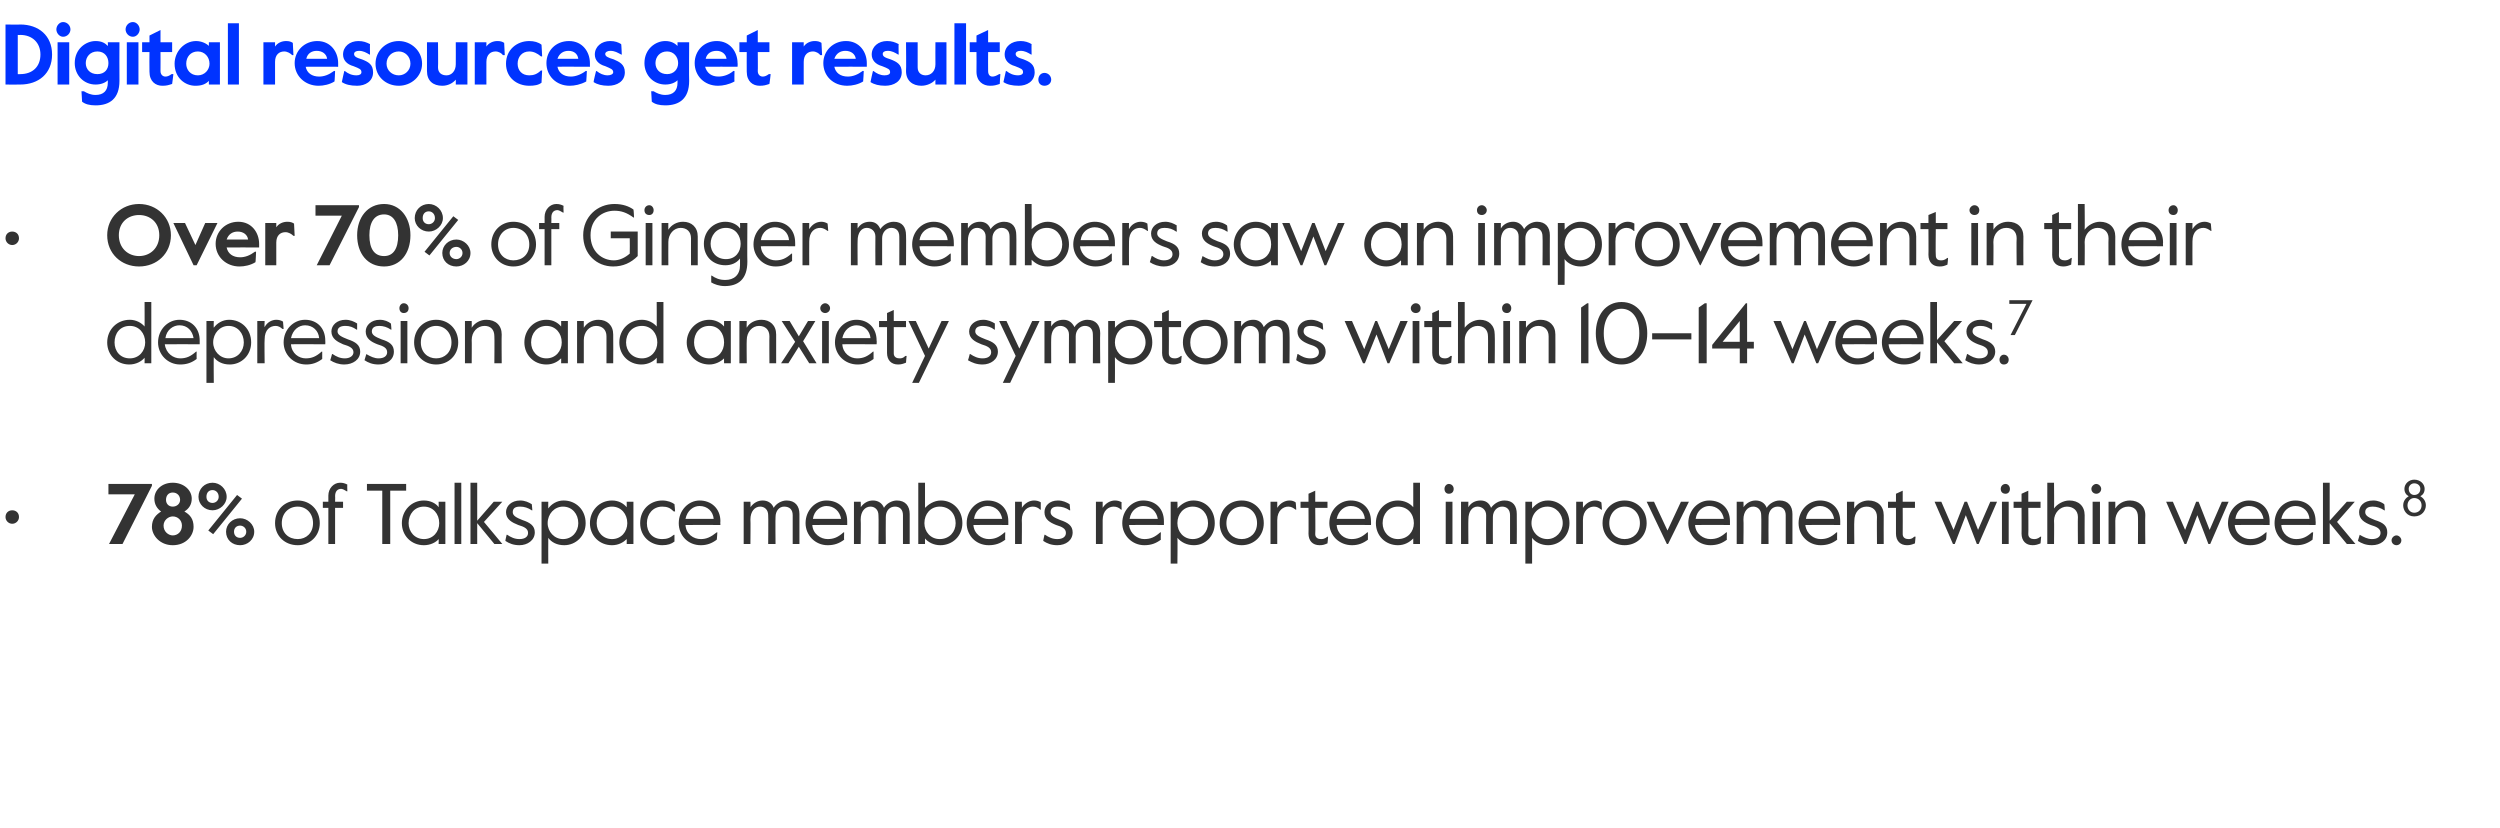
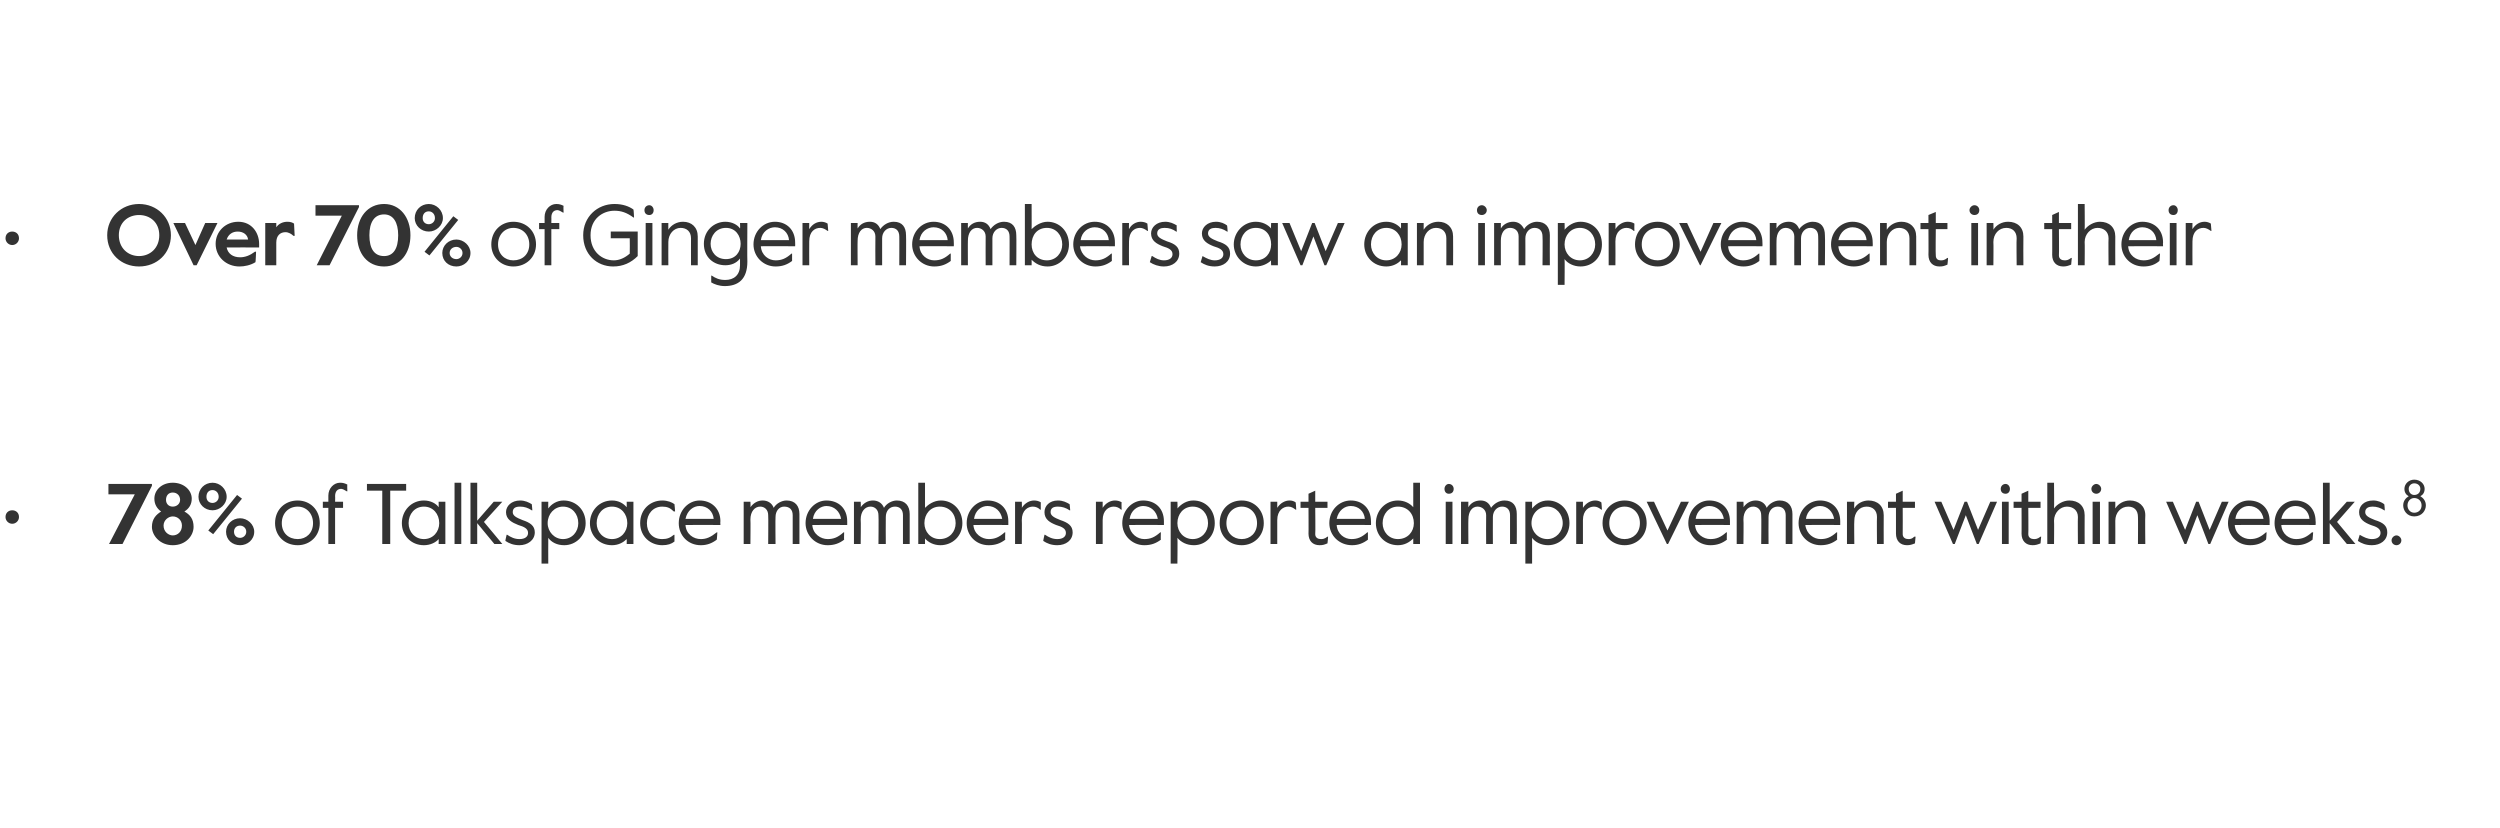
<svg xmlns="http://www.w3.org/2000/svg" version="1.1" width="408.1px" height="135.2px" viewBox="0 -3 408.1 135.2" style="top:-3px">
  <desc>Digital resources get results. • Over 70% of Ginger members saw an improvement in their depression and anxiety sympto...</desc>
  <defs />
  <g id="Polygon30735">
    <path d="m.9 81.4c0-.7.5-1.1 1.1-1.1c.6 0 1.1.4 1.1 1.1c0 .6-.5 1.1-1.1 1.1c-.6 0-1.1-.5-1.1-1.1zM22 77.7h-4.3V76h7.1v.3L20 85.8h-2.2l4.2-8.1zm2.8 5.3c0-1.3.7-2 1.5-2.5c-.7-.5-1.1-1.2-1.1-2.1c0-1.4 1.2-2.6 3-2.6c1.8 0 3.1 1.2 3.1 2.6c0 .9-.4 1.6-1.2 2.1c.9.5 1.5 1.2 1.5 2.5c0 1.4-1.2 3-3.4 3c-2.1 0-3.4-1.6-3.4-3zm4.6-4.4c0-.7-.5-1.2-1.2-1.2c-.7 0-1.1.5-1.1 1.2c0 .6.4 1.1 1.1 1.1c.7 0 1.2-.5 1.2-1.1zm.3 4.2c0-.9-.7-1.5-1.5-1.5c-.7 0-1.5.6-1.5 1.5c0 1 .8 1.6 1.5 1.6c.8 0 1.5-.6 1.5-1.6zm2.7-4.7c0-1.3 1-2.3 2.3-2.3c1.2 0 2.3 1 2.3 2.3c0 1.2-1.1 2.2-2.3 2.2c-1.3 0-2.3-1-2.3-2.2zm3.3 0c0-.7-.5-1.1-1-1.1c-.6 0-1 .4-1 1.1c0 .6.4 1 1 1c.5 0 1-.4 1-1zM34 83.6l4.7-5.8l.8.6l-4.7 5.8l-.8-.6zm2.9.2c0-1.2 1-2.2 2.3-2.2c1.2 0 2.3 1 2.3 2.2c0 1.3-1.1 2.2-2.3 2.2c-1.3 0-2.3-.9-2.3-2.2zm3.3 0c0-.6-.5-1-1-1c-.6 0-1 .4-1 1c0 .6.4 1 1 1c.5 0 1-.4 1-1zm4.7-1.4c0-2.2 1.6-3.7 3.7-3.7c2 0 3.6 1.5 3.6 3.7c0 2.1-1.6 3.6-3.6 3.6c-2.1 0-3.7-1.5-3.7-3.6zm6.2 0c0-1.6-1.1-2.7-2.5-2.7c-1.5 0-2.6 1.1-2.6 2.7c0 1.6 1.1 2.6 2.6 2.6c1.4 0 2.5-1 2.5-2.6zm2.5-2.5h-.9v-1h.9v-1c0-1.2.9-2.1 1.9-2.1c.5 0 .8.1 1.2.3c-.04.03 0 1.1 0 1.1h-.1c-.3-.2-.7-.4-.9-.4c-.6 0-1 .4-1 1.2c.03-.05 0 .9 0 .9h1.3v1h-1.3v5.9h-1.1v-5.9zm8.8-2.8h-2.5V76h6.4v1.1h-2.6v8.7h-1.3v-8.7zm3.2 5.3c0-2 1.5-3.7 3.6-3.7c1.1 0 2 .5 2.4 1.1c.03-.01 0-.9 0-.9h1.1v6.9h-1.1s.03-.83 0-.8c-.4.5-1.3 1-2.4 1c-2.1 0-3.6-1.6-3.6-3.6zm6.1 0c0-1.5-1-2.7-2.5-2.7c-1.5 0-2.5 1.2-2.5 2.7c0 1.4 1 2.6 2.5 2.6c1.5 0 2.5-1.2 2.5-2.6zm2.5-6.6h1.1v10h-1.1v-10zm2.6 0h1.1v6.2l2.7-3.1h1.4l-3 3.3l3 3.6h-1.3l-2.8-3.4v3.4h-1.1v-10zm5.7 9.5c-.04.03.2-1 .2-1c0 0 .11-.03.1 0c.6.4 1.2.7 2 .7c.9 0 1.4-.4 1.4-1c0-.7-.6-1-1.6-1.3c-1-.4-2-.9-2-2.1c0-1 .9-1.9 2.3-1.9c.8 0 1.4.3 1.9.6c.02-.04.1 1 .1 1c0 0-.14.05-.1 0c-.6-.4-1.2-.6-1.9-.6c-.7 0-1.2.2-1.2.9c0 .6.6.9 1.6 1.3c1.2.4 2 .9 2 2c0 1.3-1.2 2.1-2.5 2.1c-1 0-1.7-.3-2.3-.7zm5.9-6.4h1.1s-.02 1.05 0 1.1c.5-.7 1.4-1.3 2.5-1.3c2 0 3.6 1.5 3.6 3.7c0 2.1-1.6 3.6-3.5 3.6c-1.2 0-2.1-.5-2.6-1.2c-.02.03 0 4.2 0 4.2h-1.1V78.9zm6 3.5c0-1.5-1-2.7-2.5-2.7c-1.4 0-2.5 1.2-2.5 2.7c0 1.4 1.1 2.6 2.5 2.6c1.5 0 2.5-1.2 2.5-2.6zm1.9 0c0-2 1.5-3.7 3.6-3.7c1.1 0 1.9.5 2.4 1.1c.02-.01 0-.9 0-.9h1.1v6.9h-1.1s.02-.83 0-.8c-.5.5-1.3 1-2.4 1c-2.1 0-3.6-1.6-3.6-3.6zm6.1 0c0-1.5-1-2.7-2.5-2.7c-1.5 0-2.5 1.2-2.5 2.7c0 1.4 1 2.6 2.5 2.6c1.5 0 2.5-1.2 2.5-2.6zm2.1 0c0-2.3 1.7-3.7 3.6-3.7c.9 0 1.6.3 2 .6c.03.04.1 1.2.1 1.2c0 0-.16-.04-.2 0c-.6-.6-1.1-.8-1.9-.8c-1.5 0-2.5 1.2-2.5 2.7c0 1.5.9 2.6 2.5 2.6c.8 0 1.3-.2 1.9-.7h.1v1.1c-.5.4-1.1.6-2 .6c-1.9 0-3.6-1.4-3.6-3.6zm6.3 0c0-2.1 1.6-3.7 3.4-3.7c1.9 0 3.4 1.3 3.4 3.4c-.04.01 0 .6 0 .6c0 0-5.71-.03-5.7 0c.1 1.5 1.3 2.3 2.5 2.3c.9 0 1.6-.3 2.6-1.1h.1s-.07 1.22-.1 1.2c-.8.6-1.6.9-2.6.9c-2.1 0-3.6-1.6-3.6-3.6zm5.7-.7c-.1-1.2-1-2.1-2.3-2.1c-1 0-2 .7-2.3 2.1h4.6zm4.9-2.8h1.1s.04.87 0 .9c.5-.7 1.2-1.1 2-1.1c.8 0 1.5.4 1.8 1.2c.4-.7 1.3-1.2 2.1-1.2c1.4 0 2.1.9 2.1 2.2v4.9h-1.1v-4.7c0-.9-.5-1.4-1.4-1.4c-.8 0-1.4.7-1.4 1.7c-.04.01 0 4.4 0 4.4h-1.2s.04-4.71 0-4.7c0-.9-.6-1.4-1.3-1.4c-.9 0-1.6.8-1.6 2.1c.04-.04 0 4 0 4h-1.1v-6.9zm10.1 3.5c0-2.1 1.6-3.7 3.4-3.7c2 0 3.4 1.3 3.4 3.4v.6s-5.68-.03-5.7 0c.1 1.5 1.4 2.3 2.5 2.3c1 0 1.7-.3 2.6-1.1h.1s-.04 1.22 0 1.2c-.8.6-1.6.9-2.7.9c-2 0-3.6-1.6-3.6-3.6zm5.8-.7c-.2-1.2-1.1-2.1-2.4-2.1c-.9 0-2 .7-2.2 2.1h4.6zm2.1-2.8h1.1s.05.87 0 .9c.5-.7 1.2-1.1 2-1.1c.8 0 1.5.4 1.8 1.2c.4-.7 1.3-1.2 2.1-1.2c1.4 0 2.1.9 2.1 2.2v4.9h-1.1v-4.7c0-.9-.5-1.4-1.3-1.4c-.9 0-1.5.7-1.5 1.7c-.03.01 0 4.4 0 4.4h-1.2s.05-4.71 0-4.7c0-.9-.6-1.4-1.3-1.4c-.9 0-1.6.8-1.6 2.1c.05-.04 0 4 0 4h-1.1v-6.9zm11.6 6c-.01 0 0 .9 0 .9h-1.1v-10h1.1v4.1c.5-.5 1.4-1.2 2.6-1.2c1.9 0 3.5 1.5 3.5 3.7c0 2.1-1.6 3.6-3.6 3.6c-1.1 0-2-.5-2.5-1.1zm5-2.5c0-1.5-1-2.7-2.6-2.7c-1.5 0-2.5 1.2-2.5 2.7c0 1.4 1 2.6 2.5 2.6c1.6 0 2.6-1.2 2.6-2.6zm1.8 0c0-2.1 1.6-3.7 3.4-3.7c2 0 3.4 1.3 3.4 3.4v.6s-5.68-.03-5.7 0c.1 1.5 1.4 2.3 2.5 2.3c1 0 1.7-.3 2.6-1.1h.1s-.05 1.22 0 1.2c-.8.6-1.6.9-2.7.9c-2.1 0-3.6-1.6-3.6-3.6zm5.8-.7c-.2-1.2-1.1-2.1-2.4-2.1c-1 0-2 .7-2.2 2.1h4.6zm2.1-2.8h1.1s.04 1.03 0 1c.5-.8 1.3-1.2 2-1.2c.4 0 .8.1 1.1.3c-.02.05 0 1.2 0 1.2c0 0-.08-.02-.1 0c-.3-.3-.7-.5-1.2-.5c-.8 0-1.8.6-1.8 2.2c.04-.01 0 3.9 0 3.9h-1.1v-6.9zm4.6 6.4c-.03.03.2-1 .2-1c0 0 .12-.03.1 0c.6.4 1.2.7 2 .7c.9 0 1.4-.4 1.4-1c0-.7-.6-1-1.6-1.3c-1-.4-1.9-.9-1.9-2.1c0-1 .8-1.9 2.2-1.9c.8 0 1.4.3 1.9.6c.02-.04.1 1 .1 1c0 0-.13.05-.1 0c-.6-.4-1.2-.6-1.9-.6c-.7 0-1.2.2-1.2.9c0 .6.6.9 1.6 1.3c1.2.4 2 .9 2 2c0 1.3-1.1 2.1-2.5 2.1c-1 0-1.7-.3-2.3-.7zm8.6-6.4h1.1v1c.5-.8 1.3-1.2 2-1.2c.4 0 .8.1 1.1.3c-.05.05 0 1.2 0 1.2c0 0-.11-.02-.1 0c-.3-.3-.7-.5-1.2-.5c-.8 0-1.8.6-1.8 2.2v3.9h-1.1v-6.9zm4.3 3.5c0-2.1 1.6-3.7 3.4-3.7c2 0 3.4 1.3 3.4 3.4v.6s-5.68-.03-5.7 0c.2 1.5 1.4 2.3 2.5 2.3c1 0 1.7-.3 2.6-1.1h.1s-.04 1.22 0 1.2c-.8.6-1.6.9-2.7.9c-2 0-3.6-1.6-3.6-3.6zm5.8-.7c-.2-1.2-1.1-2.1-2.4-2.1c-.9 0-2 .7-2.2 2.1h4.6zm2.1-2.8h1.1s.05 1.05 0 1.1c.6-.7 1.5-1.3 2.6-1.3c2 0 3.5 1.5 3.5 3.7c0 2.1-1.5 3.6-3.4 3.6c-1.2 0-2.1-.5-2.7-1.2c.05.03 0 4.2 0 4.2h-1.1V78.9zm6.1 3.5c0-1.5-1-2.7-2.5-2.7c-1.5 0-2.5 1.2-2.5 2.7c0 1.4 1 2.6 2.5 2.6c1.5 0 2.5-1.2 2.5-2.6zm1.9 0c0-2.2 1.5-3.7 3.6-3.7c2 0 3.6 1.5 3.6 3.7c0 2.1-1.6 3.6-3.6 3.6c-2.1 0-3.6-1.5-3.6-3.6zm6.1 0c0-1.6-1.1-2.7-2.5-2.7c-1.4 0-2.5 1.1-2.5 2.7c0 1.6 1.1 2.6 2.5 2.6c1.4 0 2.5-1 2.5-2.6zm2.2-3.5h1.1v1c.5-.8 1.3-1.2 2-1.2c.4 0 .7.1 1 .3c.04.05.1 1.2.1 1.2c0 0-.12-.02-.1 0c-.4-.3-.7-.5-1.2-.5c-.8 0-1.8.6-1.8 2.2v3.9h-1.1v-6.9zm6.2 5.2c.03.04 0-4.2 0-4.2h-1.3v-1h1.3v-1.3l1.1-.5v1.8h2v1h-2s.05 4.27 0 4.3c0 .6.5.8.9.8c.3 0 .6 0 1.1-.4c-.02.02.1 0 .1 0c0 0-.08 1.08-.1 1.1c-.5.2-.7.3-1.3.3c-1.1 0-1.8-.7-1.8-1.9zm3.4-1.7c0-2.1 1.6-3.7 3.5-3.7c1.9 0 3.3 1.3 3.3 3.4c.03.01 0 .6 0 .6c0 0-5.64-.03-5.6 0c.1 1.5 1.3 2.3 2.4 2.3c1 0 1.7-.3 2.6-1.1h.1v1.2c-.8.6-1.6.9-2.6.9c-2.1 0-3.7-1.6-3.7-3.6zm5.8-.7c-.1-1.2-1-2.1-2.3-2.1c-1 0-2 .7-2.3 2.1h4.6zm1.8.7c0-2.1 1.6-3.7 3.6-3.7c1.1 0 2 .5 2.5 1.1v-4h1.1v10h-1.1s-.01-.9 0-.9c-.6.6-1.4 1.1-2.5 1.1c-2 0-3.6-1.5-3.6-3.6zm6.2 0c0-1.5-1-2.7-2.6-2.7c-1.5 0-2.5 1.2-2.5 2.7c0 1.4 1 2.6 2.5 2.6c1.6 0 2.6-1.2 2.6-2.6zm5-5.6c0-.4.3-.8.7-.8c.5 0 .8.4.8.8c0 .5-.3.8-.8.8c-.4 0-.7-.3-.7-.8zm.2 2.1h1.1v6.9H236v-6.9zm2.5 0h1.2s-.03.87 0 .9c.4-.7 1.1-1.1 2-1.1c.8 0 1.4.4 1.7 1.2c.5-.7 1.3-1.2 2.2-1.2c1.4 0 2 .9 2 2.2c.03.02 0 4.9 0 4.9h-1.1v-4.7c0-.9-.5-1.4-1.3-1.4c-.8 0-1.5.7-1.5 1.7c-.02.01 0 4.4 0 4.4h-1.1s-.03-4.71 0-4.7c0-.9-.7-1.4-1.4-1.4c-.9 0-1.5.8-1.5 2.1c-.03-.04 0 4 0 4h-1.2v-6.9zm10.5 0h1.1s.01 1.05 0 1.1c.6-.7 1.4-1.3 2.6-1.3c1.9 0 3.5 1.5 3.5 3.7c0 2.1-1.6 3.6-3.5 3.6c-1.1 0-2.1-.5-2.6-1.2v4.2H249V78.9zm6.1 3.5c0-1.5-1.1-2.7-2.5-2.7c-1.5 0-2.6 1.2-2.6 2.7c0 1.4 1.1 2.6 2.6 2.6c1.4 0 2.5-1.2 2.5-2.6zm2.2-3.5h1.1v1c.5-.8 1.3-1.2 2-1.2c.4 0 .7.1 1 .3c.04.05.1 1.2.1 1.2c0 0-.12-.02-.1 0c-.4-.3-.7-.5-1.2-.5c-.8 0-1.8.6-1.8 2.2v3.9h-1.1v-6.9zm4.3 3.5c0-2.2 1.6-3.7 3.6-3.7c2 0 3.6 1.5 3.6 3.7c0 2.1-1.6 3.6-3.6 3.6c-2 0-3.6-1.5-3.6-3.6zm6.1 0c0-1.6-1.1-2.7-2.5-2.7c-1.4 0-2.5 1.1-2.5 2.7c0 1.6 1.1 2.6 2.5 2.6c1.4 0 2.5-1 2.5-2.6zm1.1-3.5h1.2l2.2 4.7l2.2-4.7h1.3l-3.4 6.9h-.2l-3.3-6.9zm6.8 3.5c0-2.1 1.6-3.7 3.4-3.7c2 0 3.4 1.3 3.4 3.4v.6s-5.68-.03-5.7 0c.1 1.5 1.4 2.3 2.5 2.3c1 0 1.7-.3 2.6-1.1h.1s-.04 1.22 0 1.2c-.8.6-1.6.9-2.7.9c-2 0-3.6-1.6-3.6-3.6zm5.8-.7c-.2-1.2-1.1-2.1-2.4-2.1c-.9 0-2 .7-2.2 2.1h4.6zm2.1-2.8h1.1s.05.87 0 .9c.5-.7 1.2-1.1 2-1.1c.8 0 1.5.4 1.8 1.2c.4-.7 1.3-1.2 2.1-1.2c1.4 0 2.1.9 2.1 2.2v4.9h-1.1v-4.7c0-.9-.5-1.4-1.3-1.4c-.9 0-1.5.7-1.5 1.7c-.03.01 0 4.4 0 4.4h-1.2s.05-4.71 0-4.7c0-.9-.6-1.4-1.3-1.4c-.9 0-1.6.8-1.6 2.1c.05-.04 0 4 0 4h-1.1v-6.9zm10.1 3.5c0-2.1 1.6-3.7 3.5-3.7c1.9 0 3.3 1.3 3.3 3.4v.6s-5.67-.03-5.7 0c.2 1.5 1.4 2.3 2.5 2.3c1 0 1.7-.3 2.6-1.1h.1s-.03 1.22 0 1.2c-.8.6-1.6.9-2.7.9c-2 0-3.6-1.6-3.6-3.6zm5.8-.7c-.2-1.2-1.1-2.1-2.3-2.1c-1 0-2.1.7-2.3 2.1h4.6zm2.1-2.8h1.2s-.05 1.05 0 1.1c.4-.8 1.4-1.3 2.3-1.3c1.5 0 2.5.9 2.5 2.4c-.02.04 0 4.7 0 4.7h-1.1s-.04-4.42 0-4.4c0-1.1-.7-1.7-1.7-1.7c-1.2 0-2 1-2 2.3c-.05-.02 0 3.8 0 3.8h-1.2v-6.9zm8 5.2v-4.2h-1.3v-1h1.3v-1.3l1.1-.5v1.8h2v1h-2s.02 4.27 0 4.3c0 .6.5.8.9.8c.3 0 .6 0 1-.4c.05.02.2 0 .2 0c0 0-.11 1.08-.1 1.1c-.5.2-.8.3-1.3.3c-1.1 0-1.8-.7-1.8-1.9zm6.3-5.2h1.1l2 4.6l1.8-4.6h.4l1.8 4.6l2-4.6h1.1l-3 6.9h-.3l-1.8-4.7l-1.8 4.7h-.3l-3-6.9zm10.8-2.1c0-.4.3-.8.8-.8c.4 0 .7.4.7.8c0 .5-.3.8-.7.8c-.5 0-.8-.3-.8-.8zm.2 2.1h1.1v6.9h-1.1v-6.9zm3.2 5.2c.02.04 0-4.2 0-4.2h-1.3v-1h1.3v-1.3l1.1-.5v1.8h2v1h-2s.04 4.27 0 4.3c0 .6.5.8.9.8c.3 0 .6 0 1.1-.4c-.03.02.1 0 .1 0l-.1 1.1c-.5.2-.8.3-1.3.3c-1.1 0-1.8-.7-1.8-1.9zm4.2-8.3h1.1s.04 4.18 0 4.2c.5-.7 1.5-1.3 2.5-1.3c1.5 0 2.5.9 2.5 2.4c-.02.04 0 4.7 0 4.7h-1.1s-.04-4.42 0-4.4c0-1.1-.8-1.7-1.8-1.7c-1.1 0-2.1 1-2.1 2.3c.04-.02 0 3.8 0 3.8h-1.1v-10zm7.2 1c0-.4.4-.8.8-.8c.4 0 .8.4.8.8c0 .5-.4.8-.8.8c-.4 0-.8-.3-.8-.8zm.2 2.1h1.2v6.9h-1.2v-6.9zm2.6 0h1.1s.02 1.05 0 1.1c.5-.8 1.4-1.3 2.4-1.3c1.4 0 2.5.9 2.5 2.4c-.05.04 0 4.7 0 4.7H349s.03-4.42 0-4.4c0-1.1-.6-1.7-1.6-1.7c-1.2 0-2.1 1-2.1 2.3c.02-.02 0 3.8 0 3.8h-1.1v-6.9zm9.4 0h1.1l2 4.6l1.8-4.6h.4l1.8 4.6l2-4.6h1.1l-3 6.9h-.3l-1.8-4.7l-1.8 4.7h-.3l-3-6.9zm10.1 3.5c0-2.1 1.6-3.7 3.4-3.7c2 0 3.4 1.3 3.4 3.4c-.02.01 0 .6 0 .6c0 0-5.69-.03-5.7 0c.1 1.5 1.4 2.3 2.5 2.3c1 0 1.7-.3 2.6-1.1h.1s-.05 1.22-.1 1.2c-.7.6-1.5.9-2.6.9c-2.1 0-3.6-1.6-3.6-3.6zm5.8-.7c-.2-1.2-1.1-2.1-2.4-2.1c-1 0-2 .7-2.2 2.1h4.6zm1.8.7c0-2.1 1.5-3.7 3.4-3.7c1.9 0 3.3 1.3 3.3 3.4c.04.01 0 .6 0 .6c0 0-5.63-.03-5.6 0c.1 1.5 1.3 2.3 2.4 2.3c1 0 1.7-.3 2.6-1.1h.2s-.09 1.22-.1 1.2c-.8.6-1.6.9-2.6.9c-2.1 0-3.6-1.6-3.6-3.6zm5.7-.7c-.1-1.2-1-2.1-2.3-2.1c-1 0-2 .7-2.3 2.1h4.6zm2.2-5.9h1.1v6.2l2.8-3.1h1.3l-2.9 3.3l3 3.6h-1.4l-2.8-3.4v3.4h-1.1v-10zm5.7 9.5l.3-1s.04-.03 0 0c.7.4 1.3.7 2 .7c.9 0 1.4-.4 1.4-1c0-.7-.6-1-1.6-1.3c-1-.4-1.9-.9-1.9-2.1c0-1 .8-1.9 2.3-1.9c.8 0 1.4.3 1.8.6c.04-.04.1 1 .1 1c0 0-.12.05-.1 0c-.6-.4-1.2-.6-1.9-.6c-.6 0-1.2.2-1.2.9c0 .6.6.9 1.6 1.3c1.3.4 2 .9 2 2c0 1.3-1.1 2.1-2.5 2.1c-1 0-1.7-.3-2.3-.7zm5.5-.1c0-.4.4-.8.8-.8c.4 0 .8.4.8.8c0 .5-.4.8-.8.8c-.4 0-.8-.3-.8-.8zm1.9-5.7c0-.7.4-1.2.9-1.5c-.4-.2-.7-.6-.7-1.2c0-.8.7-1.5 1.6-1.5c1 0 1.7.7 1.7 1.5c0 .6-.3 1-.7 1.2c.5.3.9.8.9 1.5c0 .8-.6 1.8-1.9 1.8c-1.2 0-1.8-1-1.8-1.8zm2.8-2.7c0-.5-.4-.9-1-.9c-.5 0-.9.4-.9.9c0 .6.4 1 .9 1c.6 0 1-.4 1-1zm.2 2.7c0-.7-.5-1.2-1.2-1.2c-.6 0-1.1.5-1.1 1.2c0 .7.5 1.2 1.1 1.2c.7 0 1.2-.5 1.2-1.2z" stroke="none" fill="#333333" />
  </g>
  <g id="Polygon30734">
-     <path d="m17.5 52.9c0-2.1 1.6-3.7 3.7-3.7c1 0 1.9.5 2.4 1.1c.02.03 0-4 0-4h1.1v10h-1.1s.02-.9 0-.9c-.5.6-1.4 1.1-2.5 1.1c-2 0-3.6-1.5-3.6-3.6zm6.2 0c0-1.5-1-2.7-2.5-2.7c-1.6 0-2.5 1.2-2.5 2.7c0 1.4.9 2.6 2.5 2.6c1.5 0 2.5-1.2 2.5-2.6zm2.1 0c0-2.1 1.6-3.7 3.5-3.7c1.9 0 3.3 1.3 3.3 3.4v.6s-5.66-.03-5.7 0c.2 1.5 1.4 2.3 2.5 2.3c1 0 1.7-.3 2.6-1.1h.1s-.02 1.22 0 1.2c-.8.6-1.6.9-2.7.9c-2 0-3.6-1.6-3.6-3.6zm5.8-.7c-.2-1.2-1-2.1-2.3-2.1c-1 0-2.1.7-2.3 2.1h4.6zm2.1-2.8h1.2s-.04 1.05 0 1.1c.5-.7 1.4-1.3 2.5-1.3c2 0 3.6 1.5 3.6 3.7c0 2.1-1.6 3.6-3.5 3.6c-1.2 0-2.1-.5-2.6-1.2c-.04.03 0 4.2 0 4.2h-1.2V49.4zm6.1 3.5c0-1.5-1-2.7-2.5-2.7c-1.4 0-2.5 1.2-2.5 2.7c0 1.4 1.1 2.6 2.5 2.6c1.5 0 2.5-1.2 2.5-2.6zm2.2-3.5h1.2s-.05 1.03 0 1c.4-.8 1.2-1.2 1.9-1.2c.4 0 .8.1 1.1.3c-.01.05.1 1.2.1 1.2c0 0-.17-.02-.2 0c-.3-.3-.7-.5-1.1-.5c-.9 0-1.8.6-1.8 2.2c-.05-.01 0 3.9 0 3.9H42v-6.9zm4.3 3.5c0-2.1 1.6-3.7 3.5-3.7c1.9 0 3.3 1.3 3.3 3.4c.03.01 0 .6 0 .6c0 0-5.64-.03-5.6 0c.1 1.5 1.3 2.3 2.4 2.3c1 0 1.7-.3 2.6-1.1h.1v1.2c-.8.6-1.6.9-2.6.9c-2.1 0-3.7-1.6-3.7-3.6zm5.8-.7c-.1-1.2-1-2.1-2.3-2.1c-1 0-2 .7-2.3 2.1h4.6zm1.8 3.6c.03.03.3-1 .3-1c0 0 .08-.03.1 0c.6.4 1.2.7 2 .7c.8 0 1.4-.4 1.4-1c0-.7-.7-1-1.7-1.3c-.9-.4-1.9-.9-1.9-2.1c0-1 .9-1.9 2.3-1.9c.8 0 1.4.3 1.9.6v1s-.07.05-.1 0c-.6-.4-1.1-.6-1.8-.6c-.7 0-1.3.2-1.3.9c0 .6.7.9 1.7 1.3c1.2.4 2 .9 2 2c0 1.3-1.2 2.1-2.6 2.1c-.9 0-1.7-.3-2.3-.7zm5.6 0l.3-1s.04-.03 0 0c.7.4 1.3.7 2 .7c.9 0 1.4-.4 1.4-1c0-.7-.6-1-1.6-1.3c-1-.4-1.9-.9-1.9-2.1c0-1 .9-1.9 2.3-1.9c.8 0 1.4.3 1.8.6c.04-.04.1 1 .1 1c0 0-.11.05-.1 0c-.6-.4-1.2-.6-1.9-.6c-.6 0-1.2.2-1.2.9c0 .6.6.9 1.6 1.3c1.3.4 2 .9 2 2c0 1.3-1.1 2.1-2.5 2.1c-1 0-1.7-.3-2.3-.7zm5.7-8.5c0-.4.3-.8.7-.8c.5 0 .8.4.8.8c0 .5-.3.8-.8.8c-.4 0-.7-.3-.7-.8zm.2 2.1h1.1v6.9h-1.1v-6.9zm2.2 3.5c0-2.2 1.6-3.7 3.6-3.7c2 0 3.6 1.5 3.6 3.7c0 2.1-1.6 3.6-3.6 3.6c-2 0-3.6-1.5-3.6-3.6zm6.1 0c0-1.6-1.1-2.7-2.5-2.7c-1.4 0-2.5 1.1-2.5 2.7c0 1.6 1.1 2.6 2.5 2.6c1.4 0 2.5-1 2.5-2.6zm2.2-3.5h1.1s.03 1.05 0 1.1c.5-.8 1.4-1.3 2.4-1.3c1.5 0 2.5.9 2.5 2.4c-.04.04 0 4.7 0 4.7h-1.2s.04-4.42 0-4.4c0-1.1-.6-1.7-1.6-1.7c-1.2 0-2.1 1-2.1 2.3c.03-.02 0 3.8 0 3.8h-1.1v-6.9zm9.7 3.5c0-2 1.5-3.7 3.6-3.7c1.1 0 1.9.5 2.4 1.1c.02-.01 0-.9 0-.9h1.1v6.9h-1.1s.02-.83 0-.8c-.5.5-1.3 1-2.4 1c-2.1 0-3.6-1.6-3.6-3.6zm6.1 0c0-1.5-1-2.7-2.5-2.7c-1.5 0-2.5 1.2-2.5 2.7c0 1.4 1 2.6 2.5 2.6c1.5 0 2.5-1.2 2.5-2.6zm2.5-3.5h1.1v1.1c.5-.8 1.4-1.3 2.4-1.3c1.4 0 2.4.9 2.4 2.4c.03.04 0 4.7 0 4.7H99s.01-4.42 0-4.4c0-1.1-.7-1.7-1.7-1.7c-1.1 0-2 1-2 2.3v3.8h-1.1v-6.9zm6.9 3.5c0-2.1 1.6-3.7 3.7-3.7c1 0 1.9.5 2.4 1.1c.02.03 0-4 0-4h1.1v10h-1.1s.02-.9 0-.9c-.5.6-1.4 1.1-2.5 1.1c-2 0-3.6-1.5-3.6-3.6zm6.2 0c0-1.5-1-2.7-2.5-2.7c-1.6 0-2.6 1.2-2.6 2.7c0 1.4 1 2.6 2.6 2.6c1.5 0 2.5-1.2 2.5-2.6zm4.8 0c0-2 1.6-3.7 3.7-3.7c1 0 1.9.5 2.4 1.1c-.02-.01 0-.9 0-.9h1.1v6.9h-1.1s-.02-.83 0-.8c-.5.5-1.4 1-2.4 1c-2.1 0-3.7-1.6-3.7-3.6zm6.1 0c0-1.5-.9-2.7-2.4-2.7c-1.6 0-2.5 1.2-2.5 2.7c0 1.4.9 2.6 2.5 2.6c1.5 0 2.4-1.2 2.4-2.6zm2.5-3.5h1.2s-.04 1.05 0 1.1c.4-.8 1.4-1.3 2.4-1.3c1.4 0 2.4.9 2.4 2.4v4.7h-1.1s-.03-4.42 0-4.4c0-1.1-.7-1.7-1.7-1.7c-1.1 0-2 1-2 2.3c-.04-.02 0 3.8 0 3.8h-1.2v-6.9zm9.1 3.4l-2.2-3.4h1.3l1.5 2.5l1.5-2.5h1.2l-2 3.3l2.2 3.6h-1.2l-1.7-2.7l-1.7 2.7h-1.2l2.3-3.5zm4.1-5.5c0-.4.4-.8.8-.8c.4 0 .8.4.8.8c0 .5-.4.8-.8.8c-.4 0-.8-.3-.8-.8zm.3 2.1h1.1v6.9h-1.1v-6.9zm2.1 3.5c0-2.1 1.6-3.7 3.5-3.7c1.9 0 3.3 1.3 3.3 3.4c.04.01 0 .6 0 .6c0 0-5.63-.03-5.6 0c.1 1.5 1.3 2.3 2.4 2.3c1 0 1.7-.3 2.6-1.1h.1v1.2c-.8.6-1.6.9-2.6.9c-2.1 0-3.7-1.6-3.7-3.6zm5.8-.7c-.1-1.2-1-2.1-2.3-2.1c-1 0-2 .7-2.3 2.1h4.6zm2.7 2.4v-4.2h-1.3v-1h1.3v-1.3l1.1-.5v1.8h2v1h-2v4.3c0 .6.5.8.9.8c.3 0 .6 0 1-.4c.04.02.2 0 .2 0c0 0-.12 1.08-.1 1.1c-.5.2-.8.3-1.3.3c-1.1 0-1.8-.7-1.8-1.9zm6.2.5l-2.7-5.7h1.2l2.1 4.5l2.1-4.5h1.2L150 59.5h-1.1l2.1-4.4zm7 .7c.05.03.3-1 .3-1c0 0 .1-.03.1 0c.6.4 1.2.7 2 .7c.9 0 1.4-.4 1.4-1c0-.7-.6-1-1.6-1.3c-1-.4-2-.9-2-2.1c0-1 .9-1.9 2.3-1.9c.8 0 1.4.3 1.9.6v1s-.05.05-.1 0c-.5-.4-1.1-.6-1.8-.6c-.7 0-1.3.2-1.3.9c0 .6.7.9 1.7 1.3c1.2.4 2 .9 2 2c0 1.3-1.2 2.1-2.5 2.1c-1 0-1.7-.3-2.4-.7zm7.8-.7l-2.7-5.7h1.2l2.1 4.5l2.1-4.5h1.2l-4.8 10.1h-1.2l2.1-4.4zm4.7-5.7h1.1s-.02.87 0 .9c.4-.7 1.1-1.1 2-1.1c.8 0 1.4.4 1.8 1.2c.4-.7 1.3-1.2 2.1-1.2c1.4 0 2.1.9 2.1 2.2c-.05.02 0 4.9 0 4.9h-1.2s.03-4.73 0-4.7c0-.9-.5-1.4-1.3-1.4c-.8 0-1.5.7-1.5 1.7v4.4h-1.1s-.02-4.71 0-4.7c0-.9-.7-1.4-1.4-1.4c-.9 0-1.5.8-1.5 2.1c-.02-.04 0 4 0 4h-1.1v-6.9zm10.4 0h1.1s.03 1.05 0 1.1c.6-.7 1.5-1.3 2.6-1.3c2 0 3.5 1.5 3.5 3.7c0 2.1-1.6 3.6-3.5 3.6c-1.1 0-2.1-.5-2.6-1.2c.03.03 0 4.2 0 4.2h-1.1V49.4zm6.1 3.5c0-1.5-1.1-2.7-2.5-2.7c-1.5 0-2.5 1.2-2.5 2.7c0 1.4 1 2.6 2.5 2.6c1.4 0 2.5-1.2 2.5-2.6zm2.7 1.7c.02.04 0-4.2 0-4.2h-1.3v-1h1.3v-1.3l1.1-.5v1.8h2v1h-2s.03 4.27 0 4.3c0 .6.5.8.9.8c.3 0 .6 0 1.1-.4c-.03.02.1 0 .1 0l-.1 1.1c-.5.2-.8.3-1.3.3c-1.1 0-1.8-.7-1.8-1.9zm3.4-1.7c0-2.2 1.6-3.7 3.7-3.7c2 0 3.6 1.5 3.6 3.7c0 2.1-1.6 3.6-3.6 3.6c-2.1 0-3.7-1.5-3.7-3.6zm6.2 0c0-1.6-1.1-2.7-2.5-2.7c-1.5 0-2.5 1.1-2.5 2.7c0 1.6 1 2.6 2.5 2.6c1.4 0 2.5-1 2.5-2.6zm2.2-3.5h1.1s-.02.87 0 .9c.4-.7 1.1-1.1 2-1.1c.8 0 1.4.4 1.7 1.2c.5-.7 1.3-1.2 2.2-1.2c1.4 0 2 .9 2 2.2c.05.02 0 4.9 0 4.9h-1.1s.03-4.73 0-4.7c0-.9-.5-1.4-1.3-1.4c-.8 0-1.5.7-1.5 1.7v4.4h-1.1s-.02-4.71 0-4.7c0-.9-.7-1.4-1.4-1.4c-.9 0-1.5.8-1.5 2.1c-.02-.04 0 4 0 4h-1.1v-6.9zm10.1 6.4c-.03.03.2-1 .2-1c0 0 .12-.03.1 0c.6.4 1.2.7 2 .7c.9 0 1.4-.4 1.4-1c0-.7-.6-1-1.6-1.3c-1-.4-1.9-.9-1.9-2.1c0-1 .8-1.9 2.2-1.9c.8 0 1.4.3 1.9.6c.02-.04.1 1 .1 1c0 0-.13.05-.1 0c-.6-.4-1.2-.6-1.9-.6c-.7 0-1.2.2-1.2.9c0 .6.6.9 1.6 1.3c1.2.4 2 .9 2 2c0 1.3-1.1 2.1-2.5 2.1c-1 0-1.7-.3-2.3-.7zm7.9-6.4h1.2l2 4.6l1.8-4.6h.3l1.9 4.6l1.9-4.6h1.2l-3 6.9h-.3l-1.8-4.7l-1.9 4.7h-.3l-3-6.9zm10.8-2.1c0-.4.4-.8.8-.8c.5 0 .8.4.8.8c0 .5-.3.8-.8.8c-.4 0-.8-.3-.8-.8zm.3 2.1h1.1v6.9h-1.1v-6.9zm3.2 5.2v-4.2h-1.3v-1h1.3v-1.3l1.1-.5v1.8h2v1h-2v4.3c0 .6.5.8.9.8c.3 0 .6 0 1-.4c.04.02.2 0 .2 0c0 0-.12 1.08-.1 1.1c-.5.2-.8.3-1.3.3c-1.1 0-1.8-.7-1.8-1.9zm4.2-8.3h1.1v4.2c.5-.7 1.5-1.3 2.5-1.3c1.4 0 2.4.9 2.4 2.4c.05.04 0 4.7 0 4.7h-1.1s.03-4.42 0-4.4c0-1.1-.7-1.7-1.7-1.7c-1.1 0-2.1 1-2.1 2.3v3.8H238v-10zm7.2 1c0-.4.3-.8.8-.8c.4 0 .7.4.7.8c0 .5-.3.8-.7.8c-.5 0-.8-.3-.8-.8zm.2 2.1h1.1v6.9h-1.1v-6.9zm2.6 0h1.1s-.01 1.05 0 1.1c.5-.8 1.4-1.3 2.4-1.3c1.4 0 2.4.9 2.4 2.4c.02.04 0 4.7 0 4.7h-1.1v-4.4c0-1.1-.7-1.7-1.7-1.7c-1.1 0-2 1-2 2.3v3.8H248v-6.9zm10.1-2.2l1-.7h.2v9.8h-1.2v-9.1zm2.4 4.2c0-2.9 1.6-5.1 4.2-5.1c2.6 0 4.2 2.2 4.2 5.1c0 3-1.6 5.1-4.2 5.1c-2.6 0-4.2-2.1-4.2-5.1zm7.1 0c0-2.5-1.2-4-2.9-4c-1.7 0-2.9 1.5-2.9 4c0 2.6 1.2 4.1 2.9 4.1c1.7 0 2.9-1.5 2.9-4.1zm2.1 0h6.4v1h-6.4v-1zm7.6-4.2l1-.7h.3v9.8h-1.3v-9.1zm6.7 6.7h-4.5v-.6l5.5-6.8h.2v6.3h1.1v1.1h-1.1v2.4H284v-2.4zm0-1.1v-3.4l-2.8 3.4h2.8zm5.5-3.4h1.2l1.9 4.6l1.9-4.6h.3l1.8 4.6l2-4.6h1.2l-3 6.9h-.3l-1.9-4.7l-1.8 4.7h-.3l-3-6.9zm10.1 3.5c0-2.1 1.6-3.7 3.5-3.7c1.9 0 3.3 1.3 3.3 3.4c.02.01 0 .6 0 .6c0 0-5.65-.03-5.7 0c.2 1.5 1.4 2.3 2.5 2.3c1 0 1.7-.3 2.6-1.1h.1v1.2c-.8.6-1.6.9-2.7.9c-2 0-3.6-1.6-3.6-3.6zm5.8-.7c-.1-1.2-1-2.1-2.3-2.1c-1 0-2.1.7-2.3 2.1h4.6zm1.8.7c0-2.1 1.6-3.7 3.4-3.7c2 0 3.4 1.3 3.4 3.4c-.02.01 0 .6 0 .6c0 0-5.69-.03-5.7 0c.1 1.5 1.4 2.3 2.5 2.3c1 0 1.7-.3 2.6-1.1h.1s-.05 1.22-.1 1.2c-.7.6-1.5.9-2.6.9c-2.1 0-3.6-1.6-3.6-3.6zm5.8-.7c-.2-1.2-1.1-2.1-2.4-2.1c-1 0-2 .7-2.2 2.1h4.6zm2.1-5.9h1.1v6.2l2.8-3.1h1.3l-2.9 3.3l3 3.6H319l-2.8-3.4v3.4h-1.1v-10zm5.7 9.5c.02.03.3-1 .3-1c0 0 .07-.03.1 0c.6.4 1.2.7 1.9.7c.9 0 1.4-.4 1.4-1c0-.7-.6-1-1.6-1.3c-1-.4-1.9-.9-1.9-2.1c0-1 .9-1.9 2.3-1.9c.8 0 1.4.3 1.9.6c-.02-.04 0 1 0 1c0 0-.08.05-.1 0c-.6-.4-1.1-.6-1.8-.6c-.7 0-1.3.2-1.3.9c0 .6.7.9 1.7 1.3c1.2.4 2 .9 2 2c0 1.3-1.2 2.1-2.6 2.1c-.9 0-1.7-.3-2.3-.7zm5.6-.1c0-.4.3-.8.7-.8c.5 0 .8.4.8.8c0 .5-.3.8-.8.8c-.4 0-.7-.3-.7-.8zm4.4-9.1H328v-.6h3.8l-2.9 5.7h-.7l2.6-5.1z" stroke="none" fill="#333333" />
-   </g>
+     </g>
  <g id="Polygon30733">
    <path d="m.9 35.9c0-.7.5-1.1 1.1-1.1c.6 0 1.1.4 1.1 1.1c0 .6-.5 1.1-1.1 1.1c-.6 0-1.1-.5-1.1-1.1zm16.6-.5c0-2.9 2.3-5.1 5.2-5.1c2.9 0 5.2 2.2 5.2 5.1c0 3-2.3 5.1-5.2 5.1c-2.9 0-5.2-2.1-5.2-5.1zm8.5 0c0-2.1-1.5-3.3-3.3-3.3c-1.8 0-3.3 1.2-3.3 3.3c0 2.1 1.5 3.4 3.3 3.4c1.8 0 3.3-1.3 3.3-3.4zm2.3-2h1.9l1.7 3.6l1.6-3.6h2l-3.4 6.9h-.5l-3.3-6.9zm6.9 3.4c0-2 1.6-3.6 3.7-3.6c2.2 0 3.4 1.8 3.4 3.6v.6s-5.29-.03-5.3 0c.2 1 1 1.6 2.2 1.6c.8 0 1.6-.3 2.4-.9c.01-.05.2 0 .2 0c0 0-.06 1.7-.1 1.7c-.8.5-1.8.7-2.6.7c-2.2 0-3.9-1.6-3.9-3.7zm5.3-.7c-.1-.8-.8-1.3-1.7-1.3c-.8 0-1.5.4-1.8 1.3h3.5zm2.8-2.7h1.8v.7c.4-.6 1.1-.9 1.8-.9c.5 0 .8.1 1.1.3c-.01.05.1 2 .1 2h-.2c-.3-.3-.8-.6-1.3-.6c-.8 0-1.5.5-1.5 1.7v3.7h-1.8v-6.9zm12.5-1.2h-4.3v-1.7h7.1v.3l-4.8 9.5h-2.1l4.1-8.1zm2.5 3.2c0-2.9 1.7-5.1 4.4-5.1c2.6 0 4.3 2.2 4.3 5.1c0 3-1.7 5.1-4.3 5.1c-2.7 0-4.4-2.1-4.4-5.1zm6.7 0c0-2.1-.8-3.4-2.3-3.4c-1.6 0-2.4 1.3-2.4 3.4c0 2.2.8 3.4 2.4 3.4c1.5 0 2.3-1.2 2.3-3.4zm2.7-2.8c0-1.3 1-2.3 2.3-2.3c1.2 0 2.3 1 2.3 2.3c0 1.2-1.1 2.2-2.3 2.2c-1.3 0-2.3-1-2.3-2.2zm3.3 0c0-.7-.5-1.1-1-1.1c-.6 0-1 .4-1 1.1c0 .6.4 1 1 1c.5 0 1-.4 1-1zm-1.7 5.5l4.7-5.8l.8.6l-4.7 5.8l-.8-.6zm2.9.2c0-1.2 1-2.2 2.3-2.2c1.2 0 2.3 1 2.3 2.2c0 1.3-1.1 2.2-2.3 2.2c-1.3 0-2.3-.9-2.3-2.2zm3.3 0c0-.6-.5-1-1-1c-.6 0-1.1.4-1.1 1c0 .6.5 1 1.1 1c.5 0 1-.4 1-1zm4.7-1.4c0-2.2 1.6-3.7 3.6-3.7c2.1 0 3.7 1.5 3.7 3.7c0 2.1-1.6 3.6-3.7 3.6c-2 0-3.6-1.5-3.6-3.6zm6.2 0c0-1.6-1.1-2.7-2.6-2.7c-1.4 0-2.5 1.1-2.5 2.7c0 1.6 1.1 2.6 2.5 2.6c1.5 0 2.6-1 2.6-2.6zm2.5-2.5h-.9v-1h.9v-1c0-1.2.9-2.1 1.9-2.1c.5 0 .8.1 1.2.3c-.05.03 0 1.1 0 1.1h-.1c-.3-.2-.7-.4-.9-.4c-.6 0-1 .4-1 1.2c.02-.05 0 .9 0 .9h1.3v1H90v5.9h-1.1v-5.9zm6.3 1c0-3 2.3-5.1 5.1-5.1c1.4 0 2.4.4 3.1.9c.05.05.1 1.3.1 1.3c0 0-.13.04-.1 0c-1.1-.8-2-1.1-3.1-1.1c-1.9 0-3.9 1.3-3.9 4c0 2.7 1.9 4.1 3.8 4.1c.9 0 1.8-.4 2.6-1.1c.03-.01 0-2.5 0-2.5h-3.1v-1.1h4.4v4c-1.1 1.1-2.4 1.7-4 1.7c-2.7 0-4.9-2-4.9-5.1zm10-4.1c0-.4.3-.8.8-.8c.4 0 .7.4.7.8c0 .5-.3.8-.7.8c-.5 0-.8-.3-.8-.8zm.2 2.1h1.1v6.9h-1.1v-6.9zm2.6 0h1.1s-.02 1.05 0 1.1c.5-.8 1.4-1.3 2.4-1.3c1.4 0 2.4.9 2.4 2.4v4.7h-1.1s-.01-4.42 0-4.4c0-1.1-.7-1.7-1.7-1.7c-1.1 0-2 1-2 2.3c-.02-.02 0 3.8 0 3.8H108v-6.9zm8.1 9.7V42s.14-.03.1 0c.6.4 1.2.7 2.2.7c1.4 0 2.4-.8 2.4-2.4v-1.1c-.6.8-1.5 1.1-2.4 1.1c-1.9 0-3.5-1.3-3.5-3.5c0-2.2 1.7-3.6 3.5-3.6c1.1 0 2 .5 2.4 1.1c.04-.03 0-.9 0-.9h1.2s-.04 6.31 0 6.3c0 2.9-1.5 4-3.7 4c-.9 0-1.7-.3-2.2-.6zm4.8-6.3c0-1.3-.8-2.6-2.4-2.6c-1.6 0-2.5 1.3-2.5 2.6c0 1.3.9 2.5 2.5 2.5c1.6 0 2.4-1.2 2.4-2.5zm2.1.1c0-2.1 1.6-3.7 3.5-3.7c1.9 0 3.3 1.3 3.3 3.4c.02.01 0 .6 0 .6c0 0-5.65-.03-5.6 0c.1 1.5 1.3 2.3 2.4 2.3c1 0 1.7-.3 2.6-1.1h.1v1.2c-.8.6-1.6.9-2.7.9c-2 0-3.6-1.6-3.6-3.6zm5.8-.7c-.1-1.2-1-2.1-2.3-2.1c-1 0-2.1.7-2.3 2.1h4.6zm2.2-2.8h1.1s-.02 1.03 0 1c.5-.8 1.2-1.2 2-1.2c.3 0 .7.1 1 .3c.02.05.1 1.2.1 1.2c0 0-.14-.02-.1 0c-.4-.3-.8-.5-1.2-.5c-.9 0-1.8.6-1.8 2.2c-.02-.01 0 3.9 0 3.9H131v-6.9zm7.9 0h1.1s-.03.87 0 .9c.4-.7 1.1-1.1 2-1.1c.8 0 1.4.4 1.7 1.2c.5-.7 1.3-1.2 2.2-1.2c1.4 0 2 .9 2 2.2c.04.02 0 4.9 0 4.9h-1.1s.02-4.73 0-4.7c0-.9-.5-1.4-1.3-1.4c-.8 0-1.5.7-1.5 1.7c-.01.01 0 4.4 0 4.4h-1.1s-.03-4.71 0-4.7c0-.9-.7-1.4-1.4-1.4c-.9 0-1.5.8-1.5 2.1c-.03-.04 0 4 0 4h-1.1v-6.9zm10 3.5c0-2.1 1.6-3.7 3.5-3.7c1.9 0 3.3 1.3 3.3 3.4c.02.01 0 .6 0 .6c0 0-5.65-.03-5.6 0c.1 1.5 1.3 2.3 2.4 2.3c1 0 1.7-.3 2.6-1.1h.1v1.2c-.8.6-1.6.9-2.7.9c-2 0-3.6-1.6-3.6-3.6zm5.8-.7c-.1-1.2-1-2.1-2.3-2.1c-1 0-2.1.7-2.3 2.1h4.6zm2.2-2.8h1.1s-.02.87 0 .9c.4-.7 1.1-1.1 2-1.1c.8 0 1.4.4 1.7 1.2c.5-.7 1.3-1.2 2.2-1.2c1.4 0 2 .9 2 2.2c.04.02 0 4.9 0 4.9h-1.1s.02-4.73 0-4.7c0-.9-.5-1.4-1.3-1.4c-.8 0-1.5.7-1.5 1.7v4.4h-1.1s-.02-4.71 0-4.7c0-.9-.7-1.4-1.4-1.4c-.9 0-1.5.8-1.5 2.1c-.02-.04 0 4 0 4h-1.1v-6.9zm11.5 6c.02 0 0 .9 0 .9h-1.1v-10h1.1s.02 4.13 0 4.1c.5-.5 1.5-1.2 2.6-1.2c1.9 0 3.5 1.5 3.5 3.7c0 2.1-1.6 3.6-3.5 3.6c-1.2 0-2-.5-2.6-1.1zm5-2.5c0-1.5-1-2.7-2.5-2.7c-1.6 0-2.5 1.2-2.5 2.7c0 1.4.9 2.6 2.5 2.6c1.5 0 2.5-1.2 2.5-2.6zm1.8 0c0-2.1 1.6-3.7 3.5-3.7c1.9 0 3.3 1.3 3.3 3.4v.6s-5.66-.03-5.7 0c.2 1.5 1.4 2.3 2.5 2.3c1 0 1.7-.3 2.6-1.1h.1s-.02 1.22 0 1.2c-.8.6-1.6.9-2.7.9c-2 0-3.6-1.6-3.6-3.6zm5.8-.7c-.1-1.2-1-2.1-2.3-2.1c-1 0-2.1.7-2.3 2.1h4.6zm2.2-2.8h1.1s-.03 1.03 0 1c.4-.8 1.2-1.2 1.9-1.2c.4 0 .8.1 1.1.3l.1 1.2s-.15-.02-.1 0c-.4-.3-.8-.5-1.2-.5c-.9 0-1.8.6-1.8 2.2c-.03-.01 0 3.9 0 3.9h-1.1v-6.9zm4.5 6.4l.3-1s.05-.03.1 0c.6.4 1.2.7 1.9.7c.9 0 1.4-.4 1.4-1c0-.7-.6-1-1.6-1.3c-1-.4-1.9-.9-1.9-2.1c0-1 .9-1.9 2.3-1.9c.8 0 1.4.3 1.9.6c-.05-.04 0 1 0 1c0 0-.1.05-.1 0c-.6-.4-1.1-.6-1.9-.6c-.6 0-1.2.2-1.2.9c0 .6.6.9 1.6 1.3c1.3.4 2 .9 2 2c0 1.3-1.1 2.1-2.5 2.1c-.9 0-1.7-.3-2.3-.7zm8.3 0l.3-1s.04-.03 0 0c.7.4 1.3.7 2 .7c.9 0 1.4-.4 1.4-1c0-.7-.6-1-1.6-1.3c-1-.4-1.9-.9-1.9-2.1c0-1 .9-1.9 2.3-1.9c.8 0 1.4.3 1.8.6c.04-.04.1 1 .1 1c0 0-.11.05-.1 0c-.6-.4-1.2-.6-1.9-.6c-.6 0-1.2.2-1.2.9c0 .6.6.9 1.6 1.3c1.3.4 2 .9 2 2c0 1.3-1.1 2.1-2.5 2.1c-1 0-1.7-.3-2.3-.7zm5.4-2.9c0-2 1.6-3.7 3.6-3.7c1.1 0 2 .5 2.5 1.1c-.05-.01 0-.9 0-.9h1.1v6.9h-1.1s-.05-.83 0-.8c-.5.5-1.4 1-2.5 1c-2 0-3.6-1.6-3.6-3.6zm6.1 0c0-1.5-.9-2.7-2.5-2.7c-1.5 0-2.5 1.2-2.5 2.7c0 1.4 1 2.6 2.5 2.6c1.6 0 2.5-1.2 2.5-2.6zm1.8-3.5h1.2l1.9 4.6l1.8-4.6h.4l1.8 4.6l2-4.6h1.1l-3 6.9h-.3l-1.8-4.7l-1.8 4.7h-.3l-3-6.9zm13.4 3.5c0-2 1.5-3.7 3.6-3.7c1.1 0 1.9.5 2.4 1.1c.02-.01 0-.9 0-.9h1.1v6.9h-1.1s.02-.83 0-.8c-.5.5-1.3 1-2.4 1c-2.1 0-3.6-1.6-3.6-3.6zm6.1 0c0-1.5-1-2.7-2.5-2.7c-1.5 0-2.5 1.2-2.5 2.7c0 1.4 1 2.6 2.5 2.6c1.5 0 2.5-1.2 2.5-2.6zm2.5-3.5h1.1v1.1c.5-.8 1.4-1.3 2.4-1.3c1.4 0 2.4.9 2.4 2.4c.03.04 0 4.7 0 4.7h-1.1s.01-4.42 0-4.4c0-1.1-.7-1.7-1.7-1.7c-1.1 0-2 1-2 2.3v3.8h-1.1v-6.9zm9.8-2.1c0-.4.3-.8.8-.8c.4 0 .8.4.8.8c0 .5-.4.8-.8.8c-.5 0-.8-.3-.8-.8zm.2 2.1h1.1v6.9h-1.1v-6.9zm2.6 0h1.1v.9c.4-.7 1.2-1.1 2-1.1c.8 0 1.4.4 1.8 1.2c.4-.7 1.3-1.2 2.1-1.2c1.4 0 2.1.9 2.1 2.2c-.03.02 0 4.9 0 4.9h-1.2s.05-4.73 0-4.7c0-.9-.5-1.4-1.3-1.4c-.8 0-1.5.7-1.5 1.7c.02.01 0 4.4 0 4.4h-1.1v-4.7c0-.9-.6-1.4-1.4-1.4c-.9 0-1.5.8-1.5 2.1v4h-1.1v-6.9zm10.4 0h1.1s.04 1.05 0 1.1c.6-.7 1.5-1.3 2.6-1.3c2 0 3.5 1.5 3.5 3.7c0 2.1-1.5 3.6-3.5 3.6c-1.1 0-2.1-.5-2.6-1.2c.04.03 0 4.2 0 4.2h-1.1V33.4zm6.1 3.5c0-1.5-1-2.7-2.5-2.7c-1.5 0-2.5 1.2-2.5 2.7c0 1.4 1 2.6 2.5 2.6c1.5 0 2.5-1.2 2.5-2.6zm2.2-3.5h1.1s.03 1.03 0 1c.5-.8 1.3-1.2 2-1.2c.4 0 .8.1 1.1.3c-.03.05 0 1.2 0 1.2c0 0-.09-.02-.1 0c-.3-.3-.7-.5-1.2-.5c-.8 0-1.8.6-1.8 2.2c.03-.01 0 3.9 0 3.9h-1.1v-6.9zm4.3 3.5c0-2.2 1.6-3.7 3.7-3.7c2 0 3.6 1.5 3.6 3.7c0 2.1-1.6 3.6-3.6 3.6c-2.1 0-3.7-1.5-3.7-3.6zm6.2 0c0-1.6-1.1-2.7-2.5-2.7c-1.5 0-2.6 1.1-2.6 2.7c0 1.6 1.1 2.6 2.6 2.6c1.4 0 2.5-1 2.5-2.6zm1-3.5h1.3l2.2 4.7l2.1-4.7h1.3l-3.4 6.9h-.1l-3.4-6.9zm6.8 3.5c0-2.1 1.6-3.7 3.5-3.7c1.9 0 3.3 1.3 3.3 3.4c.03.01 0 .6 0 .6c0 0-5.64-.03-5.6 0c.1 1.5 1.3 2.3 2.4 2.3c1 0 1.7-.3 2.6-1.1h.1v1.2c-.8.6-1.6.9-2.6.9c-2.1 0-3.7-1.6-3.7-3.6zm5.8-.7c-.1-1.2-1-2.1-2.3-2.1c-1 0-2 .7-2.3 2.1h4.6zm2.2-2.8h1.1s-.02.87 0 .9c.4-.7 1.1-1.1 2-1.1c.8 0 1.4.4 1.7 1.2c.5-.7 1.4-1.2 2.2-1.2c1.4 0 2 .9 2 2.2c.05.02 0 4.9 0 4.9h-1.1s.03-4.73 0-4.7c0-.9-.5-1.4-1.3-1.4c-.8 0-1.5.7-1.5 1.7v4.4h-1.1s-.02-4.71 0-4.7c0-.9-.7-1.4-1.4-1.4c-.9 0-1.5.8-1.5 2.1c-.02-.04 0 4 0 4h-1.1v-6.9zm10 3.5c0-2.1 1.6-3.7 3.5-3.7c1.9 0 3.3 1.3 3.3 3.4c.03.01 0 .6 0 .6c0 0-5.64-.03-5.6 0c.1 1.5 1.3 2.3 2.4 2.3c1 0 1.7-.3 2.6-1.1h.1v1.2c-.8.6-1.6.9-2.6.9c-2.1 0-3.7-1.6-3.7-3.6zm5.8-.7c-.1-1.2-1-2.1-2.3-2.1c-1 0-2 .7-2.3 2.1h4.6zm2.2-2.8h1.1s-.01 1.05 0 1.1c.5-.8 1.4-1.3 2.4-1.3c1.4 0 2.4.9 2.4 2.4c.02.04 0 4.7 0 4.7h-1.1v-4.4c0-1.1-.7-1.7-1.7-1.7c-1.1 0-2 1-2 2.3v3.8h-1.1v-6.9zm7.9 5.2c.03.04 0-4.2 0-4.2h-1.3v-1h1.3v-1.3l1.2-.5v1.8h1.9v1H316s-.05 4.27 0 4.3c0 .6.4.8.8.8c.3 0 .6 0 1.1-.4c-.02.02.1 0 .1 0c0 0-.07 1.08-.1 1.1c-.5.2-.7.3-1.3.3c-1.1 0-1.8-.7-1.8-1.9zm6.7-7.3c0-.4.4-.8.8-.8c.5 0 .8.4.8.8c0 .5-.3.8-.8.8c-.4 0-.8-.3-.8-.8zm.3 2.1h1.1v6.9h-1.1v-6.9zm2.5 0h1.1s.04 1.05 0 1.1c.5-.8 1.4-1.3 2.4-1.3c1.5 0 2.5.9 2.5 2.4c-.03.04 0 4.7 0 4.7h-1.1s-.05-4.42 0-4.4c0-1.1-.7-1.7-1.7-1.7c-1.2 0-2.1 1-2.1 2.3c.04-.02 0 3.8 0 3.8h-1.1v-6.9zm10.7 5.2c.02.04 0-4.2 0-4.2h-1.3v-1h1.3v-1.3l1.1-.5v1.8h2v1h-2s.04 4.27 0 4.3c0 .6.5.8.9.8c.3 0 .6 0 1.1-.4c-.03.02.1 0 .1 0l-.1 1.1c-.5.2-.8.3-1.3.3c-1.1 0-1.8-.7-1.8-1.9zm4.2-8.3h1.1s.04 4.18 0 4.2c.5-.7 1.5-1.3 2.5-1.3c1.5 0 2.5.9 2.5 2.4c-.02.04 0 4.7 0 4.7h-1.1s-.04-4.42 0-4.4c0-1.1-.8-1.7-1.8-1.7c-1.1 0-2.1 1-2.1 2.3c.04-.02 0 3.8 0 3.8h-1.1v-10zm7.1 6.6c0-2.1 1.6-3.7 3.4-3.7c2 0 3.4 1.3 3.4 3.4c-.04.01 0 .6 0 .6c0 0-5.71-.03-5.7 0c.1 1.5 1.3 2.3 2.5 2.3c1 0 1.6-.3 2.6-1.1h.1s-.07 1.22-.1 1.2c-.7.6-1.5.9-2.6.9c-2.1 0-3.6-1.6-3.6-3.6zm5.7-.7c-.1-1.2-1-2.1-2.3-2.1c-1 0-2 .7-2.2 2.1h4.5zm2-4.9c0-.4.3-.8.8-.8c.4 0 .7.4.7.8c0 .5-.3.8-.7.8c-.5 0-.8-.3-.8-.8zm.2 2.1h1.1v6.9h-1.1v-6.9zm2.6 0h1.1s-.02 1.03 0 1c.5-.8 1.2-1.2 2-1.2c.3 0 .7.1 1 .3c.02.05.1 1.2.1 1.2c0 0-.14-.02-.1 0c-.4-.3-.8-.5-1.2-.5c-.9 0-1.8.6-1.8 2.2c-.02-.01 0 3.9 0 3.9h-1.1v-6.9z" stroke="none" fill="#333333" />
  </g>
  <g id="Polygon30732">
-     <path d="m.9 1s2.38.04 2.4 0c3 0 5.2 1.8 5.2 4.9c0 3.1-2.2 4.9-5.2 4.9c-.02.03-2.4 0-2.4 0V1zm2.4 8.1c2 0 3.3-1.2 3.3-3.2c0-1.9-1.3-3.2-3.3-3.2c-.02.04-.4 0-.4 0v6.4s.38.03.4 0zm5.9-7.3c0-.6.5-1.2 1.1-1.2c.7 0 1.2.6 1.2 1.2c0 .6-.5 1.2-1.2 1.2c-.6 0-1.1-.6-1.1-1.2zm.2 2.1h1.9v6.9H9.4V3.9zm4 9.7l-.1-1.7h.4c.5.3 1.1.6 1.9.6c1.3 0 2-.7 2-2v-.4c-.4.4-1.1.7-2 .7c-1.9 0-3.4-1.5-3.4-3.5c0-2.3 1.8-3.6 3.4-3.6c1.1 0 1.6.4 2 .8c.03.05 0-.6 0-.6h1.9s-.03 6.31 0 6.3c0 2.9-1.6 4-3.9 4c-1 0-1.7-.2-2.2-.6zm4.3-6.3c0-1-.6-1.9-1.8-1.9c-1.2 0-1.9.9-1.9 1.9c0 1 .7 1.8 1.9 1.8c1.2 0 1.8-.8 1.8-1.8zm2.8-5.5c0-.6.5-1.2 1.2-1.2c.6 0 1.1.6 1.1 1.2c0 .6-.5 1.2-1.1 1.2c-.7 0-1.2-.6-1.2-1.2zm.2 2.1h1.9v6.9h-1.9V3.9zm3.7 4.8c-.03.01 0-3.2 0-3.2h-1.2V3.9h1.2V2.8l1.8-.9v2h1.9v1.6h-1.9s.02 3.12 0 3.1c0 .6.4.9.8.9c.3 0 .6-.1 1-.4c.04-.03.3 0 .3 0c0 0-.18 1.58-.2 1.6c-.6.2-.9.3-1.6.3c-1.1 0-2.1-.7-2.1-2.3zm4.1-1.3c0-2 1.6-3.7 3.5-3.7c.9 0 1.7.4 2.1.8c-.02.05 0-.6 0-.6h1.8v6.9h-1.8s-.02-.59 0-.6c-.5.5-1.1.8-2.2.8c-1.7 0-3.4-1.3-3.4-3.6zm5.7 0c0-1.1-.8-2-1.9-2c-1.2 0-1.9.9-1.9 2c0 1 .7 1.9 1.9 1.9c1.1 0 1.9-.9 1.9-1.9zm3-6.6h1.8v10h-1.8v-10zM43 3.9h1.9v.7c.4-.6 1.1-.9 1.8-.9c.5 0 .8.1 1.1.3c-.01.05.1 2 .1 2h-.2c-.3-.3-.8-.6-1.3-.6c-.8 0-1.5.5-1.5 1.7v3.7H43V3.9zm5.1 3.4c0-2 1.6-3.6 3.7-3.6c2.2 0 3.4 1.8 3.4 3.6v.6s-5.29-.03-5.3 0c.2 1 1 1.6 2.2 1.6c.8 0 1.6-.3 2.4-.9c.01-.05.2 0 .2 0c0 0-.06 1.7-.1 1.7c-.8.5-1.8.7-2.6.7c-2.2 0-3.9-1.6-3.9-3.7zm5.3-.7c-.1-.8-.8-1.3-1.7-1.3c-.8 0-1.5.4-1.7 1.3h3.4zm2.4 3.8c-.01-.04.4-1.8.4-1.8c0 0 .09.02.1 0c.5.4 1.1.7 1.9.7c.5 0 .8-.2.8-.5c0-.5-.3-.6-1.3-1c-1.1-.3-1.7-1-1.7-1.9c0-1.3 1.1-2.2 2.5-2.2c.8 0 1.3.2 1.9.5c-.03-.03 0 1.7 0 1.7c0 0-.06.04-.1 0c-.5-.3-1-.6-1.7-.6c-.5 0-.8.2-.8.5c0 .4.3.6 1.3.9c1 .4 1.8.8 1.8 2.1c0 1.5-1.3 2.2-2.6 2.2c-1.1 0-1.9-.2-2.5-.6zm5.5-3c0-2.1 1.7-3.7 3.8-3.7c2 0 3.8 1.6 3.8 3.7c0 2.1-1.8 3.6-3.8 3.6c-2.1 0-3.8-1.5-3.8-3.6zm5.7 0c0-1.2-.9-2-1.9-2c-1.1 0-2 .8-2 2c0 1.1.9 1.9 2 1.9c1 0 1.9-.8 1.9-1.9zm2.7 1.2V3.9h1.8s.04 4.08 0 4.1c0 .9.6 1.3 1.4 1.3c.8 0 1.5-.7 1.5-1.8c.02-.01 0-3.6 0-3.6h1.9v6.9h-1.9s.02-.82 0-.8c-.5.6-1.3 1-2.2 1c-1.5 0-2.5-.8-2.5-2.4zm7.8-4.7h1.9v.7c.4-.6 1.1-.9 1.8-.9c.5 0 .8.1 1.1.3c-.01.05.1 2 .1 2h-.3c-.2-.3-.7-.6-1.2-.6c-.8 0-1.5.5-1.5 1.7c-.01-.03 0 3.7 0 3.7h-1.9V3.9zm5.1 3.5c0-2.3 1.8-3.7 3.8-3.7c.8 0 1.5.2 2 .6c.01-.03.1 1.9.1 1.9c0 0-.22.02-.2 0c-.6-.5-1.2-.8-1.9-.8c-1.2 0-1.9.9-1.9 2c0 1.1.7 1.9 1.9 1.9c.7 0 1.3-.2 1.9-.8c-.02.04.2 0 .2 0l-.1 2c-.5.4-1.2.5-2 .5c-2 0-3.8-1.3-3.8-3.6zm6.6-.1c0-2 1.5-3.6 3.7-3.6c2.2 0 3.4 1.8 3.4 3.6v.6s-5.32-.03-5.3 0c.2 1 1 1.6 2.2 1.6c.7 0 1.6-.3 2.4-.9c-.01-.05.2 0 .2 0c0 0-.08 1.7-.1 1.7c-.9.5-1.9.7-2.7.7c-2.2 0-3.8-1.6-3.8-3.7zm5.2-.7c-.1-.8-.7-1.3-1.6-1.3c-.8 0-1.5.4-1.8 1.3h3.4zm2.5 3.8c-.04-.04.4-1.8.4-1.8c0 0 .07.02.1 0c.5.4 1.1.7 1.8.7c.5 0 .9-.2.9-.5c0-.5-.4-.6-1.3-1c-1.1-.3-1.7-1-1.7-1.9c0-1.3 1.1-2.2 2.5-2.2c.8 0 1.3.2 1.8.5c.04-.03.1 1.7.1 1.7c0 0-.09.04-.1 0c-.6-.3-1-.6-1.8-.6c-.4 0-.8.2-.8.5c0 .4.4.6 1.4.9c.9.4 1.8.8 1.8 2.1c0 1.5-1.3 2.2-2.7 2.2c-1 0-1.8-.2-2.4-.6zm9.5 3.2l-.1-1.7h.4c.5.3 1.1.6 1.9.6c1.3 0 2-.7 2-2v-.4c-.4.4-1.1.7-2 .7c-1.9 0-3.4-1.5-3.4-3.5c0-2.3 1.8-3.6 3.4-3.6c1 0 1.6.4 2 .8v-.6h1.9s-.04 6.31 0 6.3c0 2.9-1.6 4-3.9 4c-1 0-1.7-.2-2.2-.6zm4.3-6.3c0-1-.7-1.9-1.8-1.9c-1.2 0-1.9.9-1.9 1.9c0 1 .7 1.8 1.9 1.8c1.1 0 1.8-.8 1.8-1.8zm2.7 0c0-2 1.5-3.6 3.6-3.6c2.2 0 3.4 1.8 3.4 3.6c.04.02 0 .6 0 .6c0 0-5.27-.03-5.3 0c.3 1 1 1.6 2.2 1.6c.8 0 1.7-.3 2.4-.9c.04-.05.2 0 .2 0c0 0-.04 1.7 0 1.7c-.9.5-1.9.7-2.7.7c-2.2 0-3.8-1.6-3.8-3.7zm5.2-.7c-.1-.8-.8-1.3-1.6-1.3c-.9 0-1.6.4-1.8 1.3h3.4zm3.3 2.1c-.02.01 0-3.2 0-3.2h-1.2V3.9h1.2V2.8l1.8-.9v2h1.9v1.6h-1.9s.03 3.12 0 3.1c0 .6.4.9.8.9c.3 0 .6-.1 1-.4c.05-.03.3 0 .3 0c0 0-.17 1.58-.2 1.6c-.6.2-.9.3-1.6.3c-1.1 0-2.1-.7-2.1-2.3zm7.4-4.8h1.9v.7c.4-.6 1.1-.9 1.8-.9c.5 0 .8.1 1.1.3c-.01.05.1 2 .1 2h-.3c-.2-.3-.7-.6-1.2-.6c-.8 0-1.5.5-1.5 1.7c-.01-.03 0 3.7 0 3.7h-1.9V3.9zm5.1 3.4c0-2 1.6-3.6 3.7-3.6c2.2 0 3.4 1.8 3.4 3.6v.6s-5.3-.03-5.3 0c.2 1 1 1.6 2.2 1.6c.8 0 1.6-.3 2.4-.9c.01-.05.2 0 .2 0c0 0-.07 1.7-.1 1.7c-.8.5-1.8.7-2.6.7c-2.3 0-3.9-1.6-3.9-3.7zm5.3-.7c-.1-.8-.8-1.3-1.7-1.3c-.8 0-1.5.4-1.8 1.3h3.5zm2.4 3.8c-.02-.04.4-1.8.4-1.8c0 0 .09.02.1 0c.5.4 1.1.7 1.8.7c.6 0 .9-.2.9-.5c0-.5-.3-.6-1.3-1c-1.1-.3-1.7-1-1.7-1.9c0-1.3 1.1-2.2 2.5-2.2c.8 0 1.3.2 1.9.5c-.04-.03 0 1.7 0 1.7c0 0-.07.04-.1 0c-.5-.3-1-.6-1.7-.6c-.5 0-.8.2-.8.5c0 .4.3.6 1.3.9c1 .4 1.8.8 1.8 2.1c0 1.5-1.3 2.2-2.7 2.2c-1 0-1.8-.2-2.4-.6zm5.8-1.8c.05.04 0-4.7 0-4.7h1.9v4.1c0 .9.6 1.3 1.3 1.3c.9 0 1.6-.7 1.6-1.8c-.02-.01 0-3.6 0-3.6h1.8v6.9h-1.8s-.02-.82 0-.8c-.5.6-1.4 1-2.3 1c-1.4 0-2.5-.8-2.5-2.4zm7.9-7.8h1.9v10h-1.9v-10zm3.6 7.9c.03.01 0-3.2 0-3.2h-1.1V3.9h1.1V2.8l1.9-.9v2h1.9v1.6h-1.9s-.02 3.12 0 3.1c0 .6.3.9.7.9c.3 0 .6-.1 1.1-.4c0-.03.2 0 .2 0c0 0-.12 1.58-.1 1.6c-.6.2-.9.3-1.6.3c-1.1 0-2.2-.7-2.2-2.3zm4.4 1.7l.4-1.8s.1.02.1 0c.5.4 1.1.7 1.9.7c.5 0 .8-.2.8-.5c0-.5-.3-.6-1.3-1c-1.1-.3-1.7-1-1.7-1.9c0-1.3 1.1-2.2 2.6-2.2c.7 0 1.3.2 1.8.5c-.03-.03 0 1.7 0 1.7c0 0-.05.04-.1 0c-.5-.3-1-.6-1.7-.6c-.5 0-.8.2-.8.5c0 .4.3.6 1.3.9c1 .4 1.8.8 1.8 2.1c0 1.5-1.3 2.2-2.6 2.2c-1.1 0-1.9-.2-2.5-.6zm5.7-.4c0-.6.4-1.1 1-1.1c.6 0 1.1.5 1.1 1.1c0 .6-.5 1-1.1 1c-.6 0-1-.4-1-1z" stroke="none" fill="#0033ff" />
-   </g>
+     </g>
</svg>